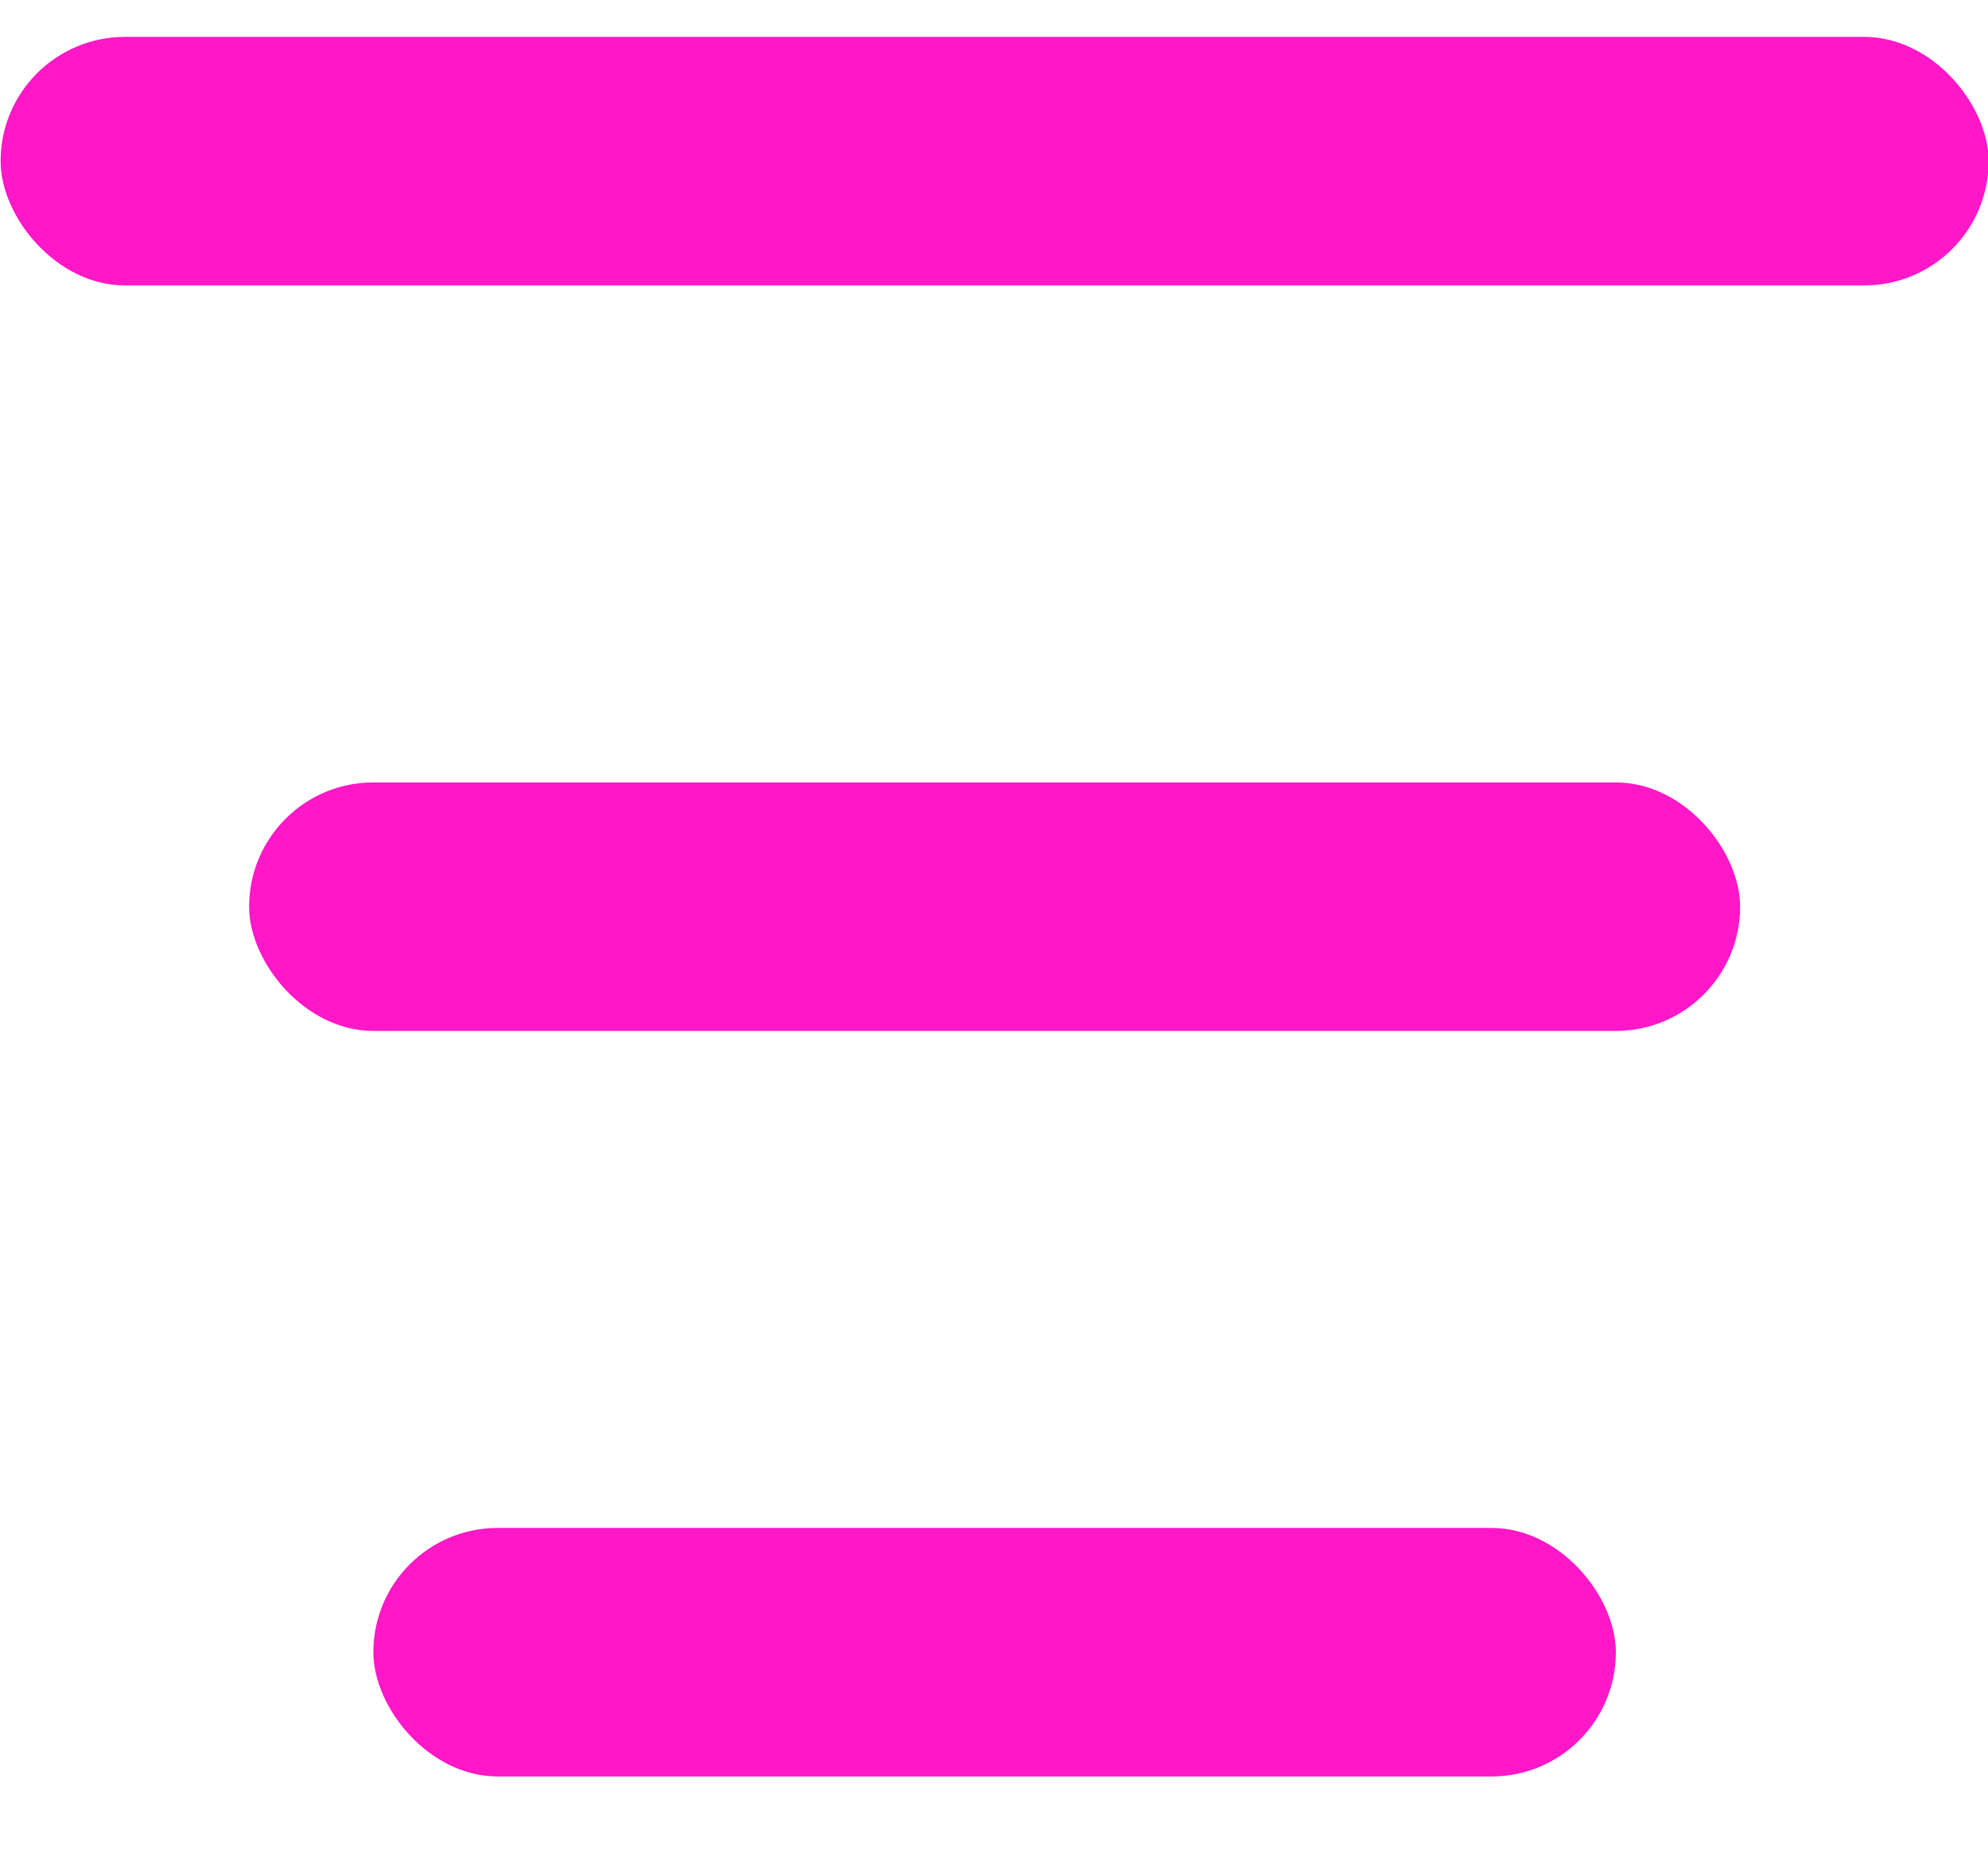
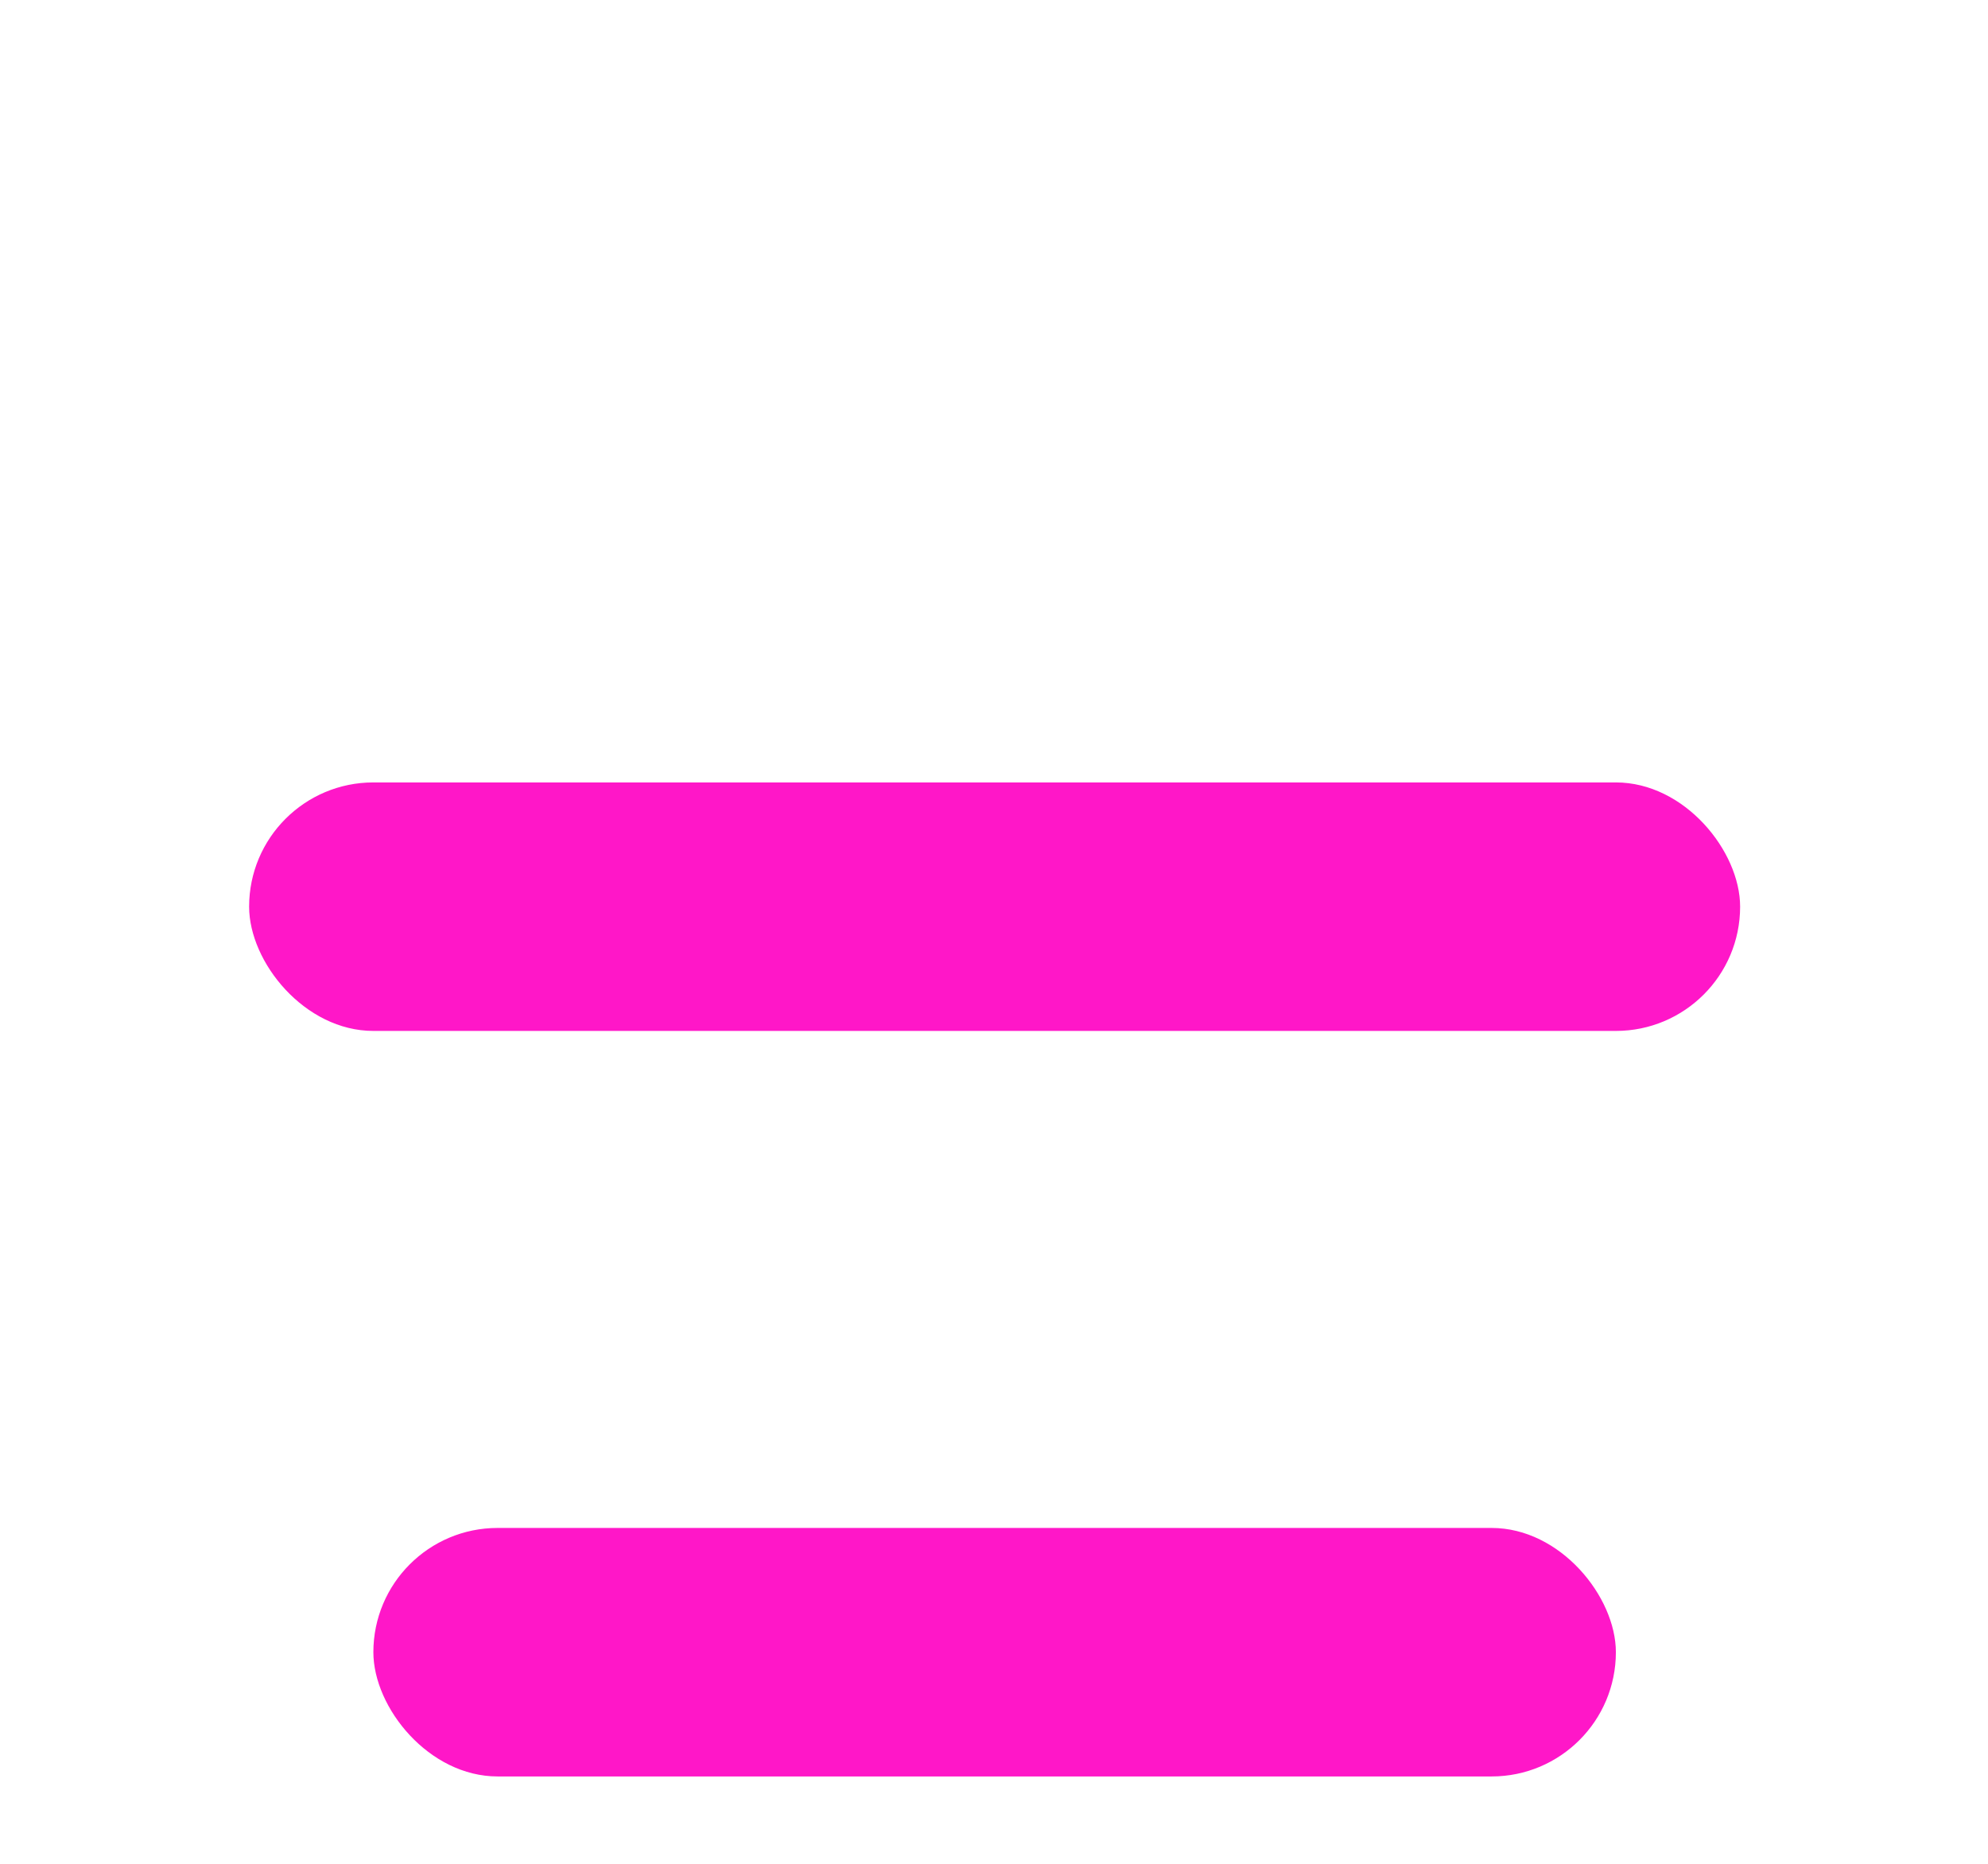
<svg xmlns="http://www.w3.org/2000/svg" width="16" height="15" viewBox="0 0 16 15" fill="none">
-   <rect x="0.005" y="0.297" width="16" height="2" rx="1" fill="#FF17C8" />
  <rect x="2.005" y="6.297" width="12" height="2" rx="1" fill="#FF17C8" />
  <rect x="3.005" y="12.297" width="10" height="2" rx="1" fill="#FF17C8" />
</svg>